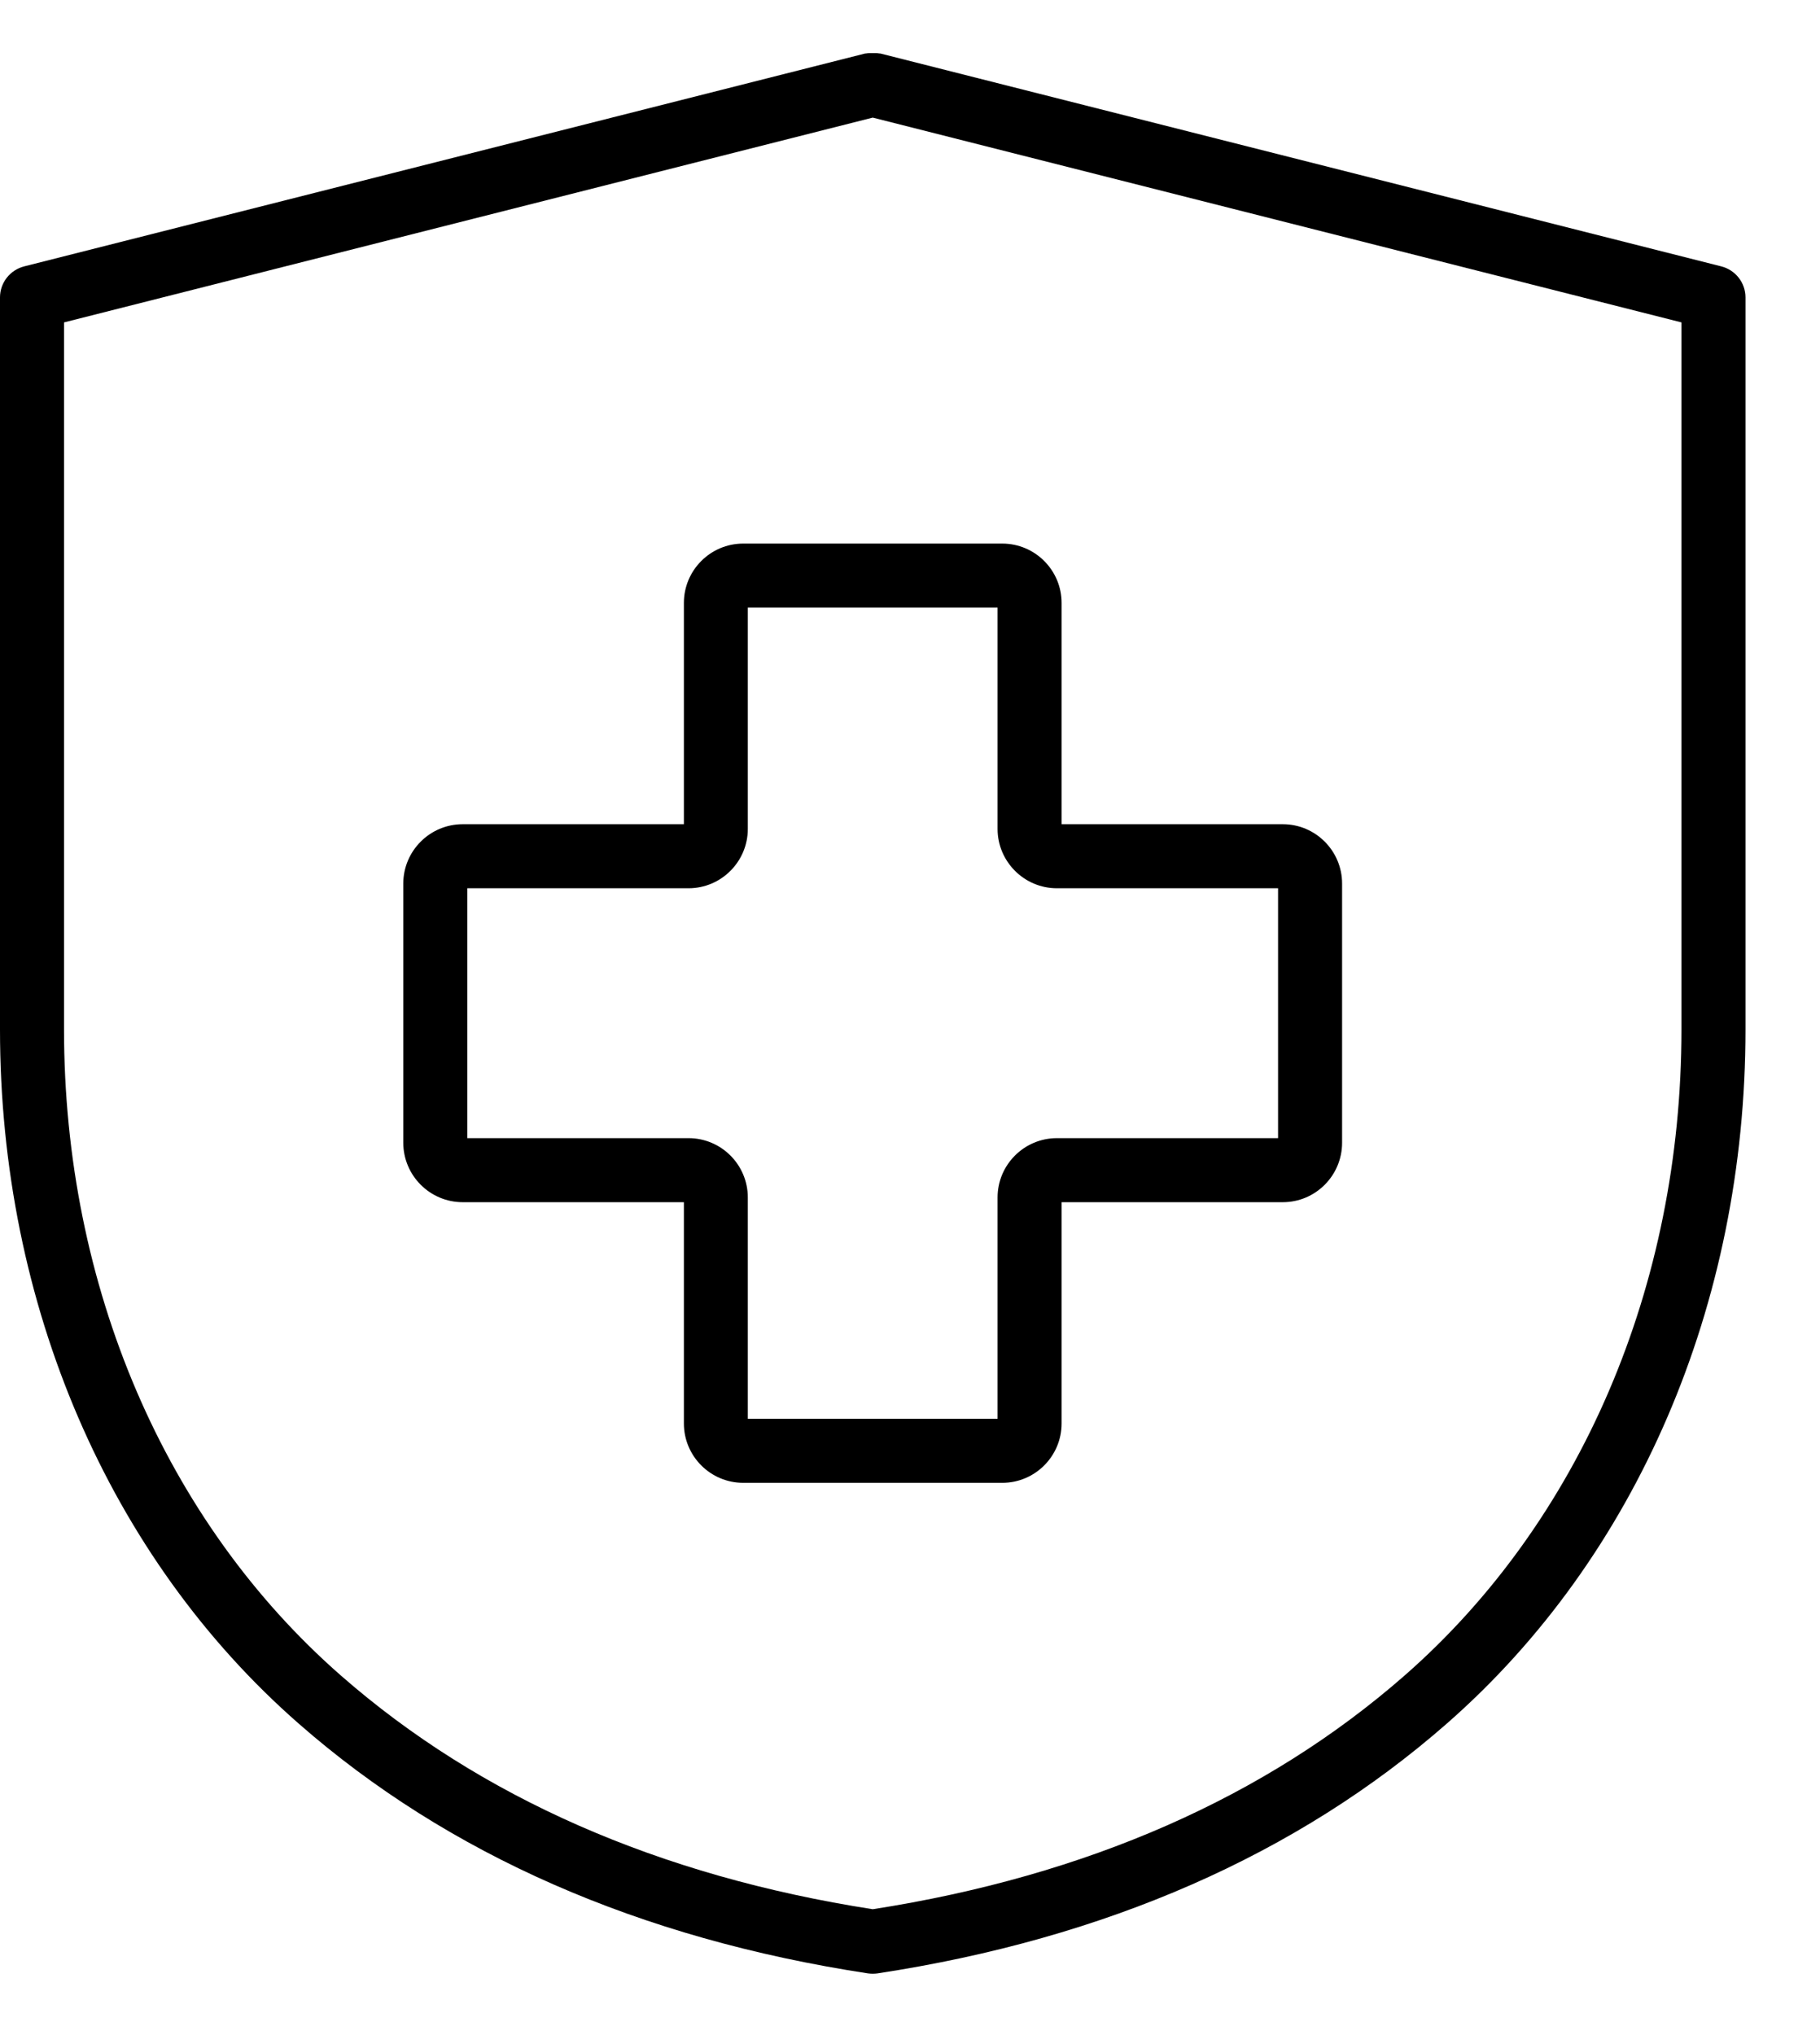
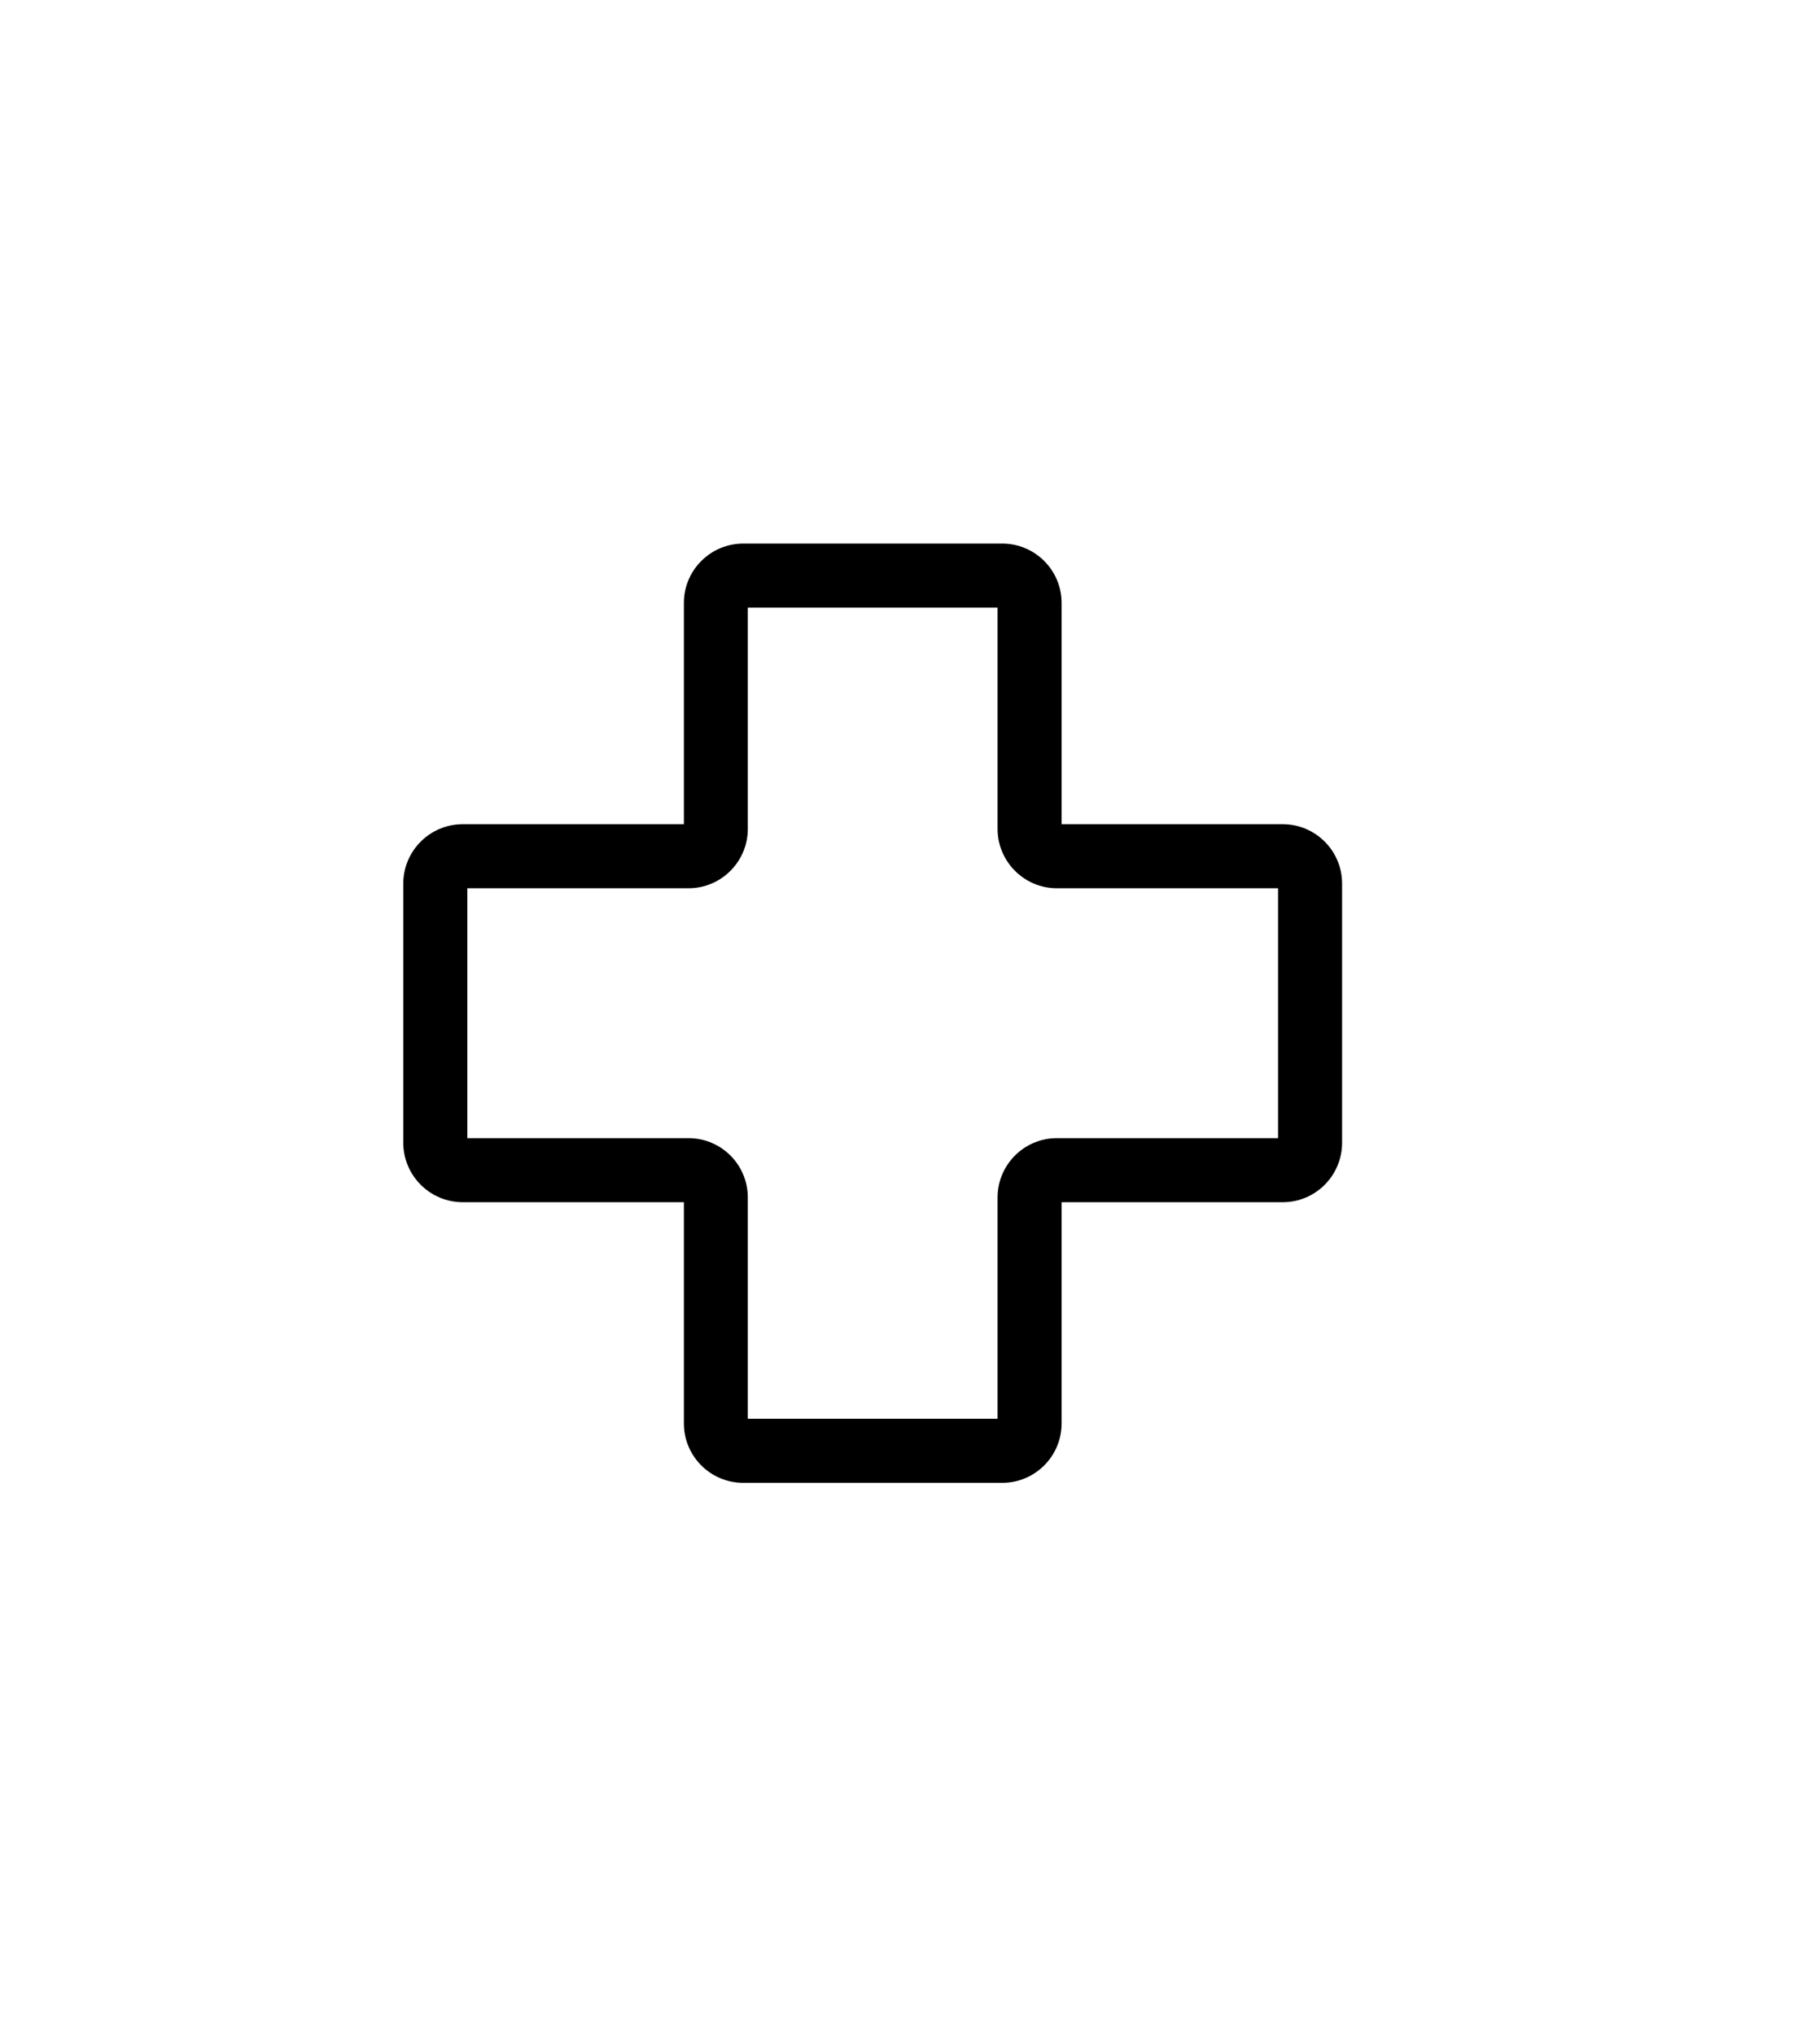
<svg xmlns="http://www.w3.org/2000/svg" width="17" height="19" viewBox="0 0 17 19" fill="none">
-   <path d="M8.225 0.5C8.221 0.499 8.216 0.5 8.212 0.499C8.192 0.495 8.172 0.496 8.152 0.496C8.131 0.496 8.111 0.495 8.091 0.499C8.087 0.5 8.083 0.499 8.079 0.5L0.226 2.487C0.093 2.521 0 2.64 0 2.777V9.611C0 12.178 1.017 14.54 2.79 16.092C4.186 17.315 5.975 18.099 8.107 18.424C8.122 18.426 8.137 18.427 8.151 18.427C8.151 18.427 8.151 18.427 8.151 18.427C8.151 18.427 8.152 18.427 8.151 18.427C8.152 18.427 8.152 18.427 8.152 18.427C8.152 18.427 8.152 18.427 8.152 18.427C8.167 18.427 8.182 18.426 8.197 18.424C10.329 18.099 12.118 17.315 13.514 16.092C15.287 14.54 16.304 12.178 16.304 9.611V2.777C16.304 2.64 16.211 2.521 16.078 2.487L8.225 0.5ZM15.706 9.611C15.706 12.005 14.763 14.204 13.12 15.643C11.821 16.78 10.149 17.514 8.152 17.825C6.154 17.514 4.483 16.78 3.184 15.643C1.54 14.204 0.598 12.005 0.598 9.611V3.01L8.152 1.098L15.706 3.01V9.611Z" fill="black" />
  <path d="M6.942 5.075C6.636 5.075 6.388 5.324 6.388 5.629V7.695H4.322C4.016 7.695 3.767 7.944 3.767 8.249V10.669C3.767 10.975 4.016 11.224 4.322 11.224H6.388V13.29C6.388 13.595 6.636 13.844 6.942 13.844H9.362C9.668 13.844 9.916 13.595 9.916 13.29V11.224H11.982C12.288 11.224 12.536 10.975 12.536 10.669V8.249C12.536 7.944 12.288 7.695 11.982 7.695H9.916V5.629C9.916 5.324 9.668 5.075 9.362 5.075H6.942ZM9.872 8.293H11.938V10.626H9.872C9.567 10.626 9.318 10.874 9.318 11.18V13.246H6.985V11.18C6.985 10.874 6.737 10.626 6.431 10.626H4.365V8.293H6.431C6.737 8.293 6.985 8.044 6.985 7.739V5.673H9.318V7.739C9.318 8.044 9.567 8.293 9.872 8.293Z" fill="black" />
</svg>